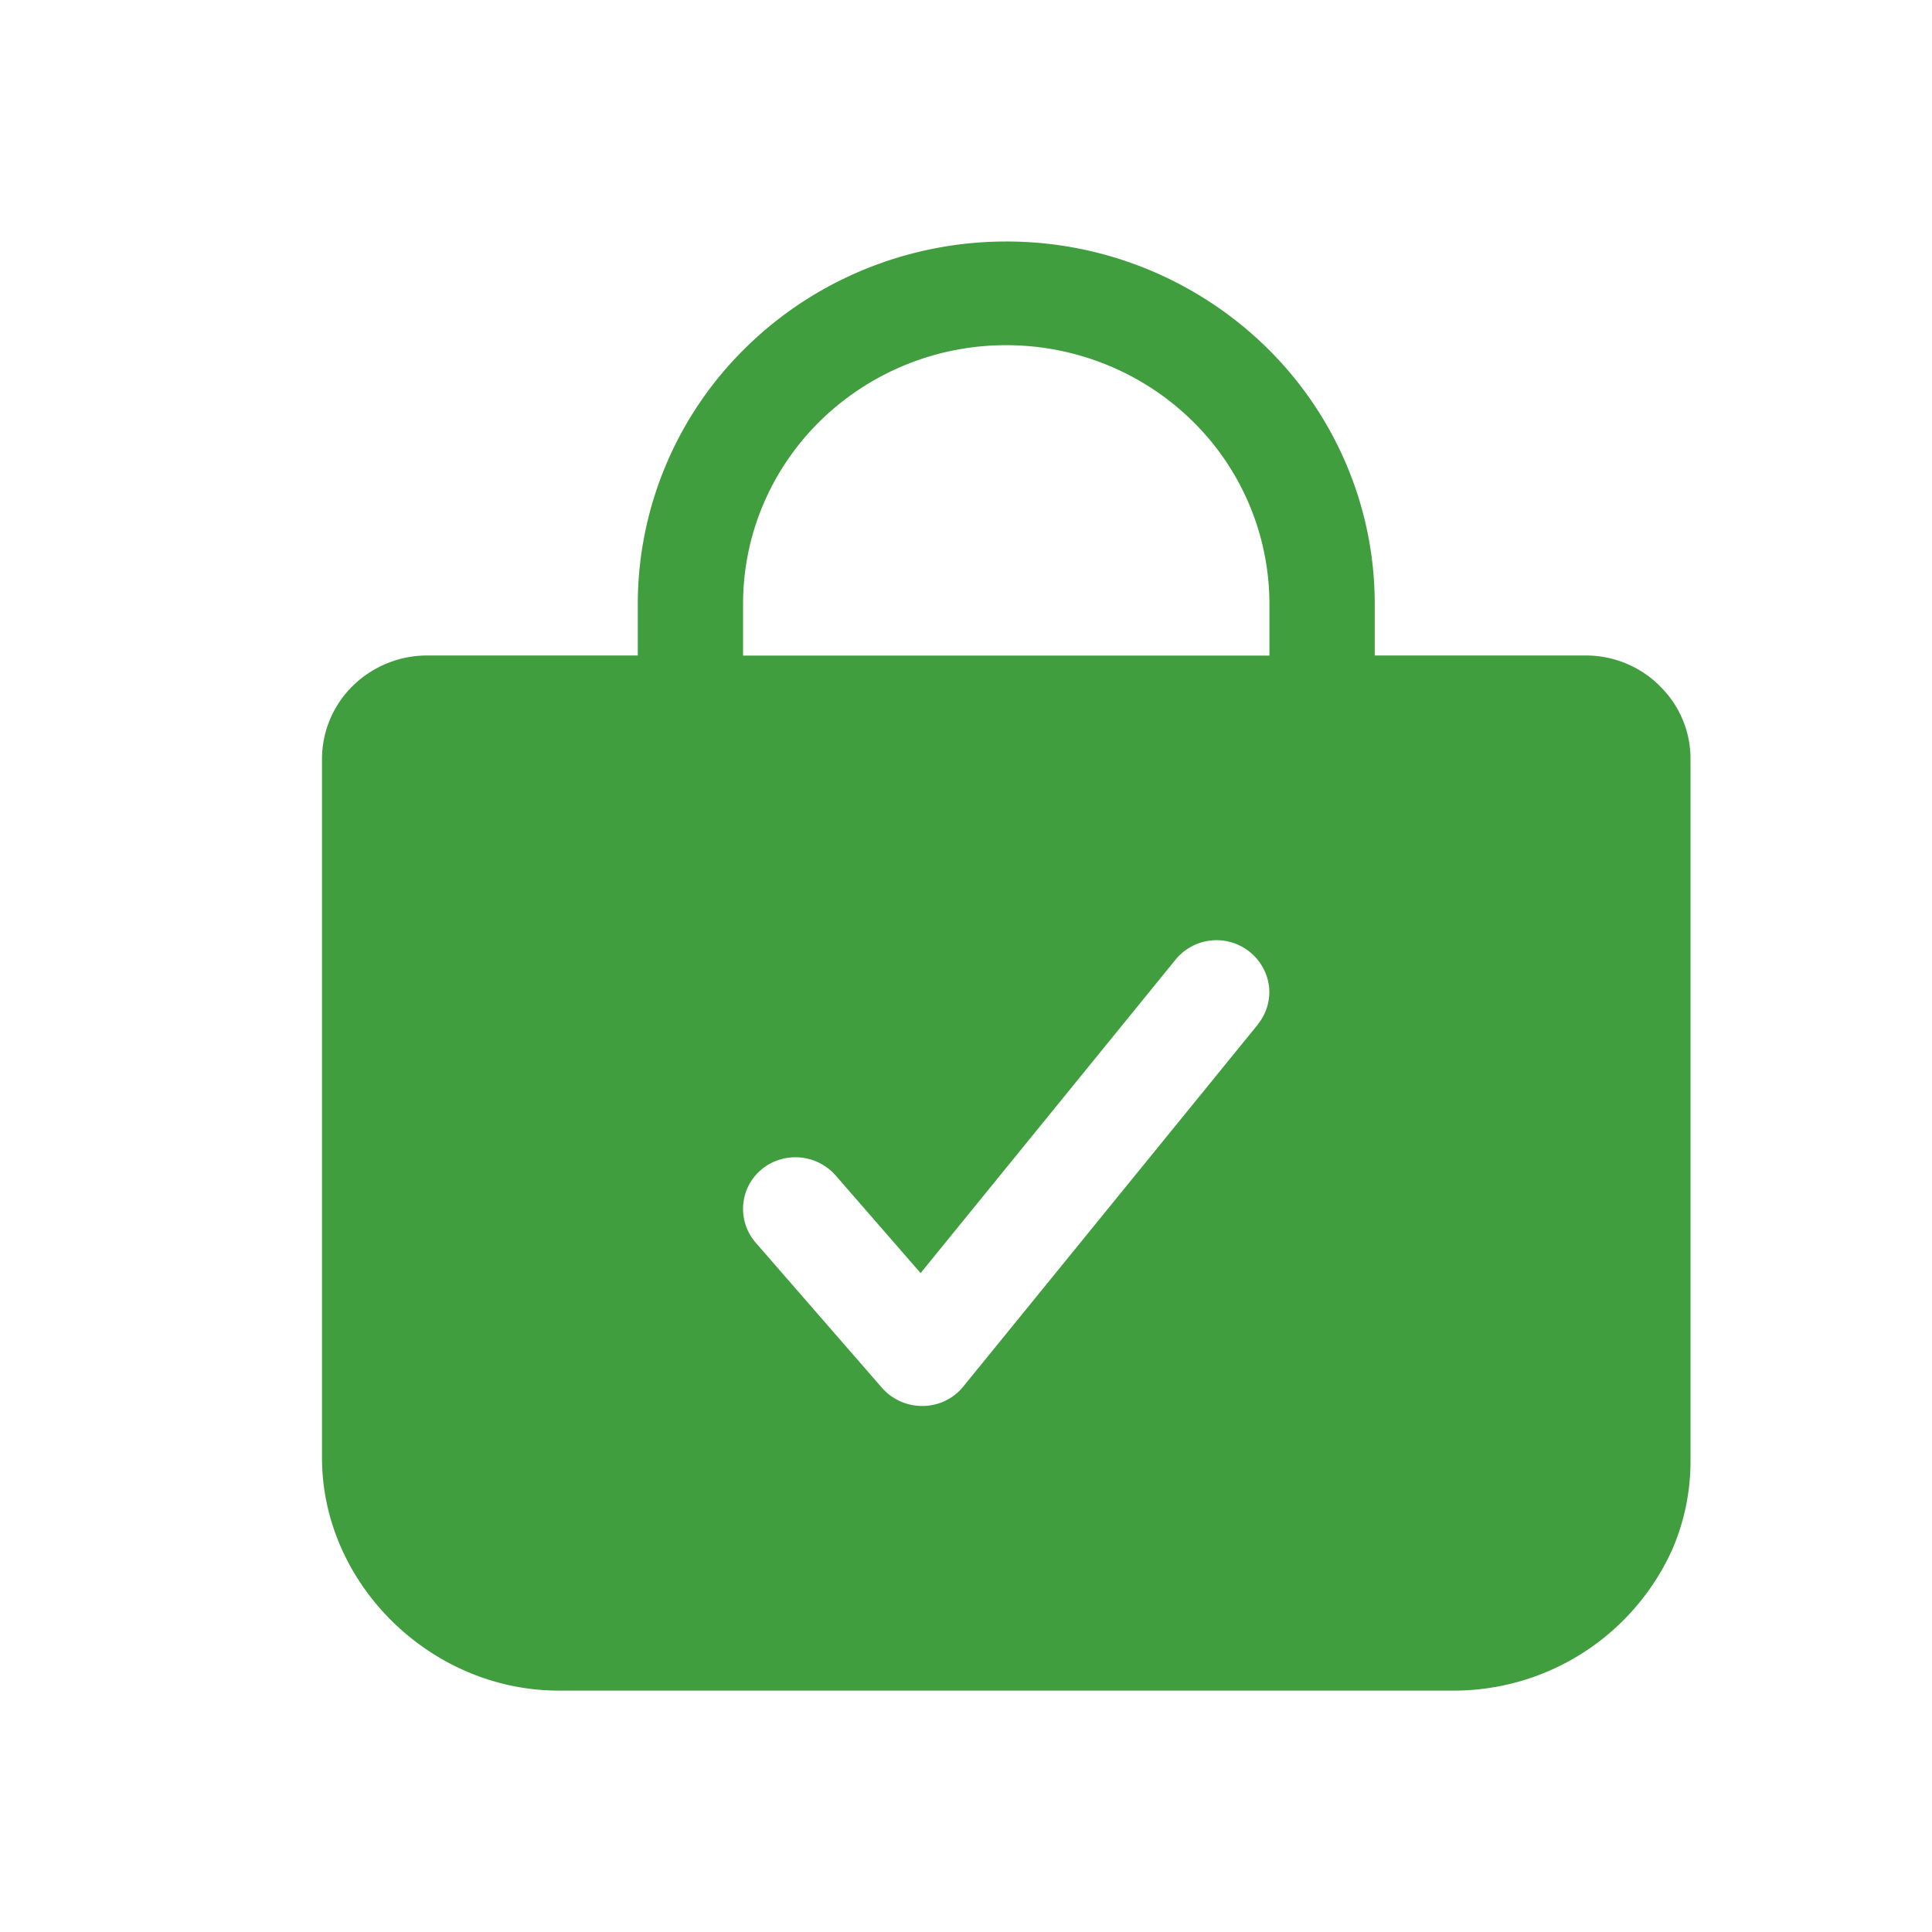
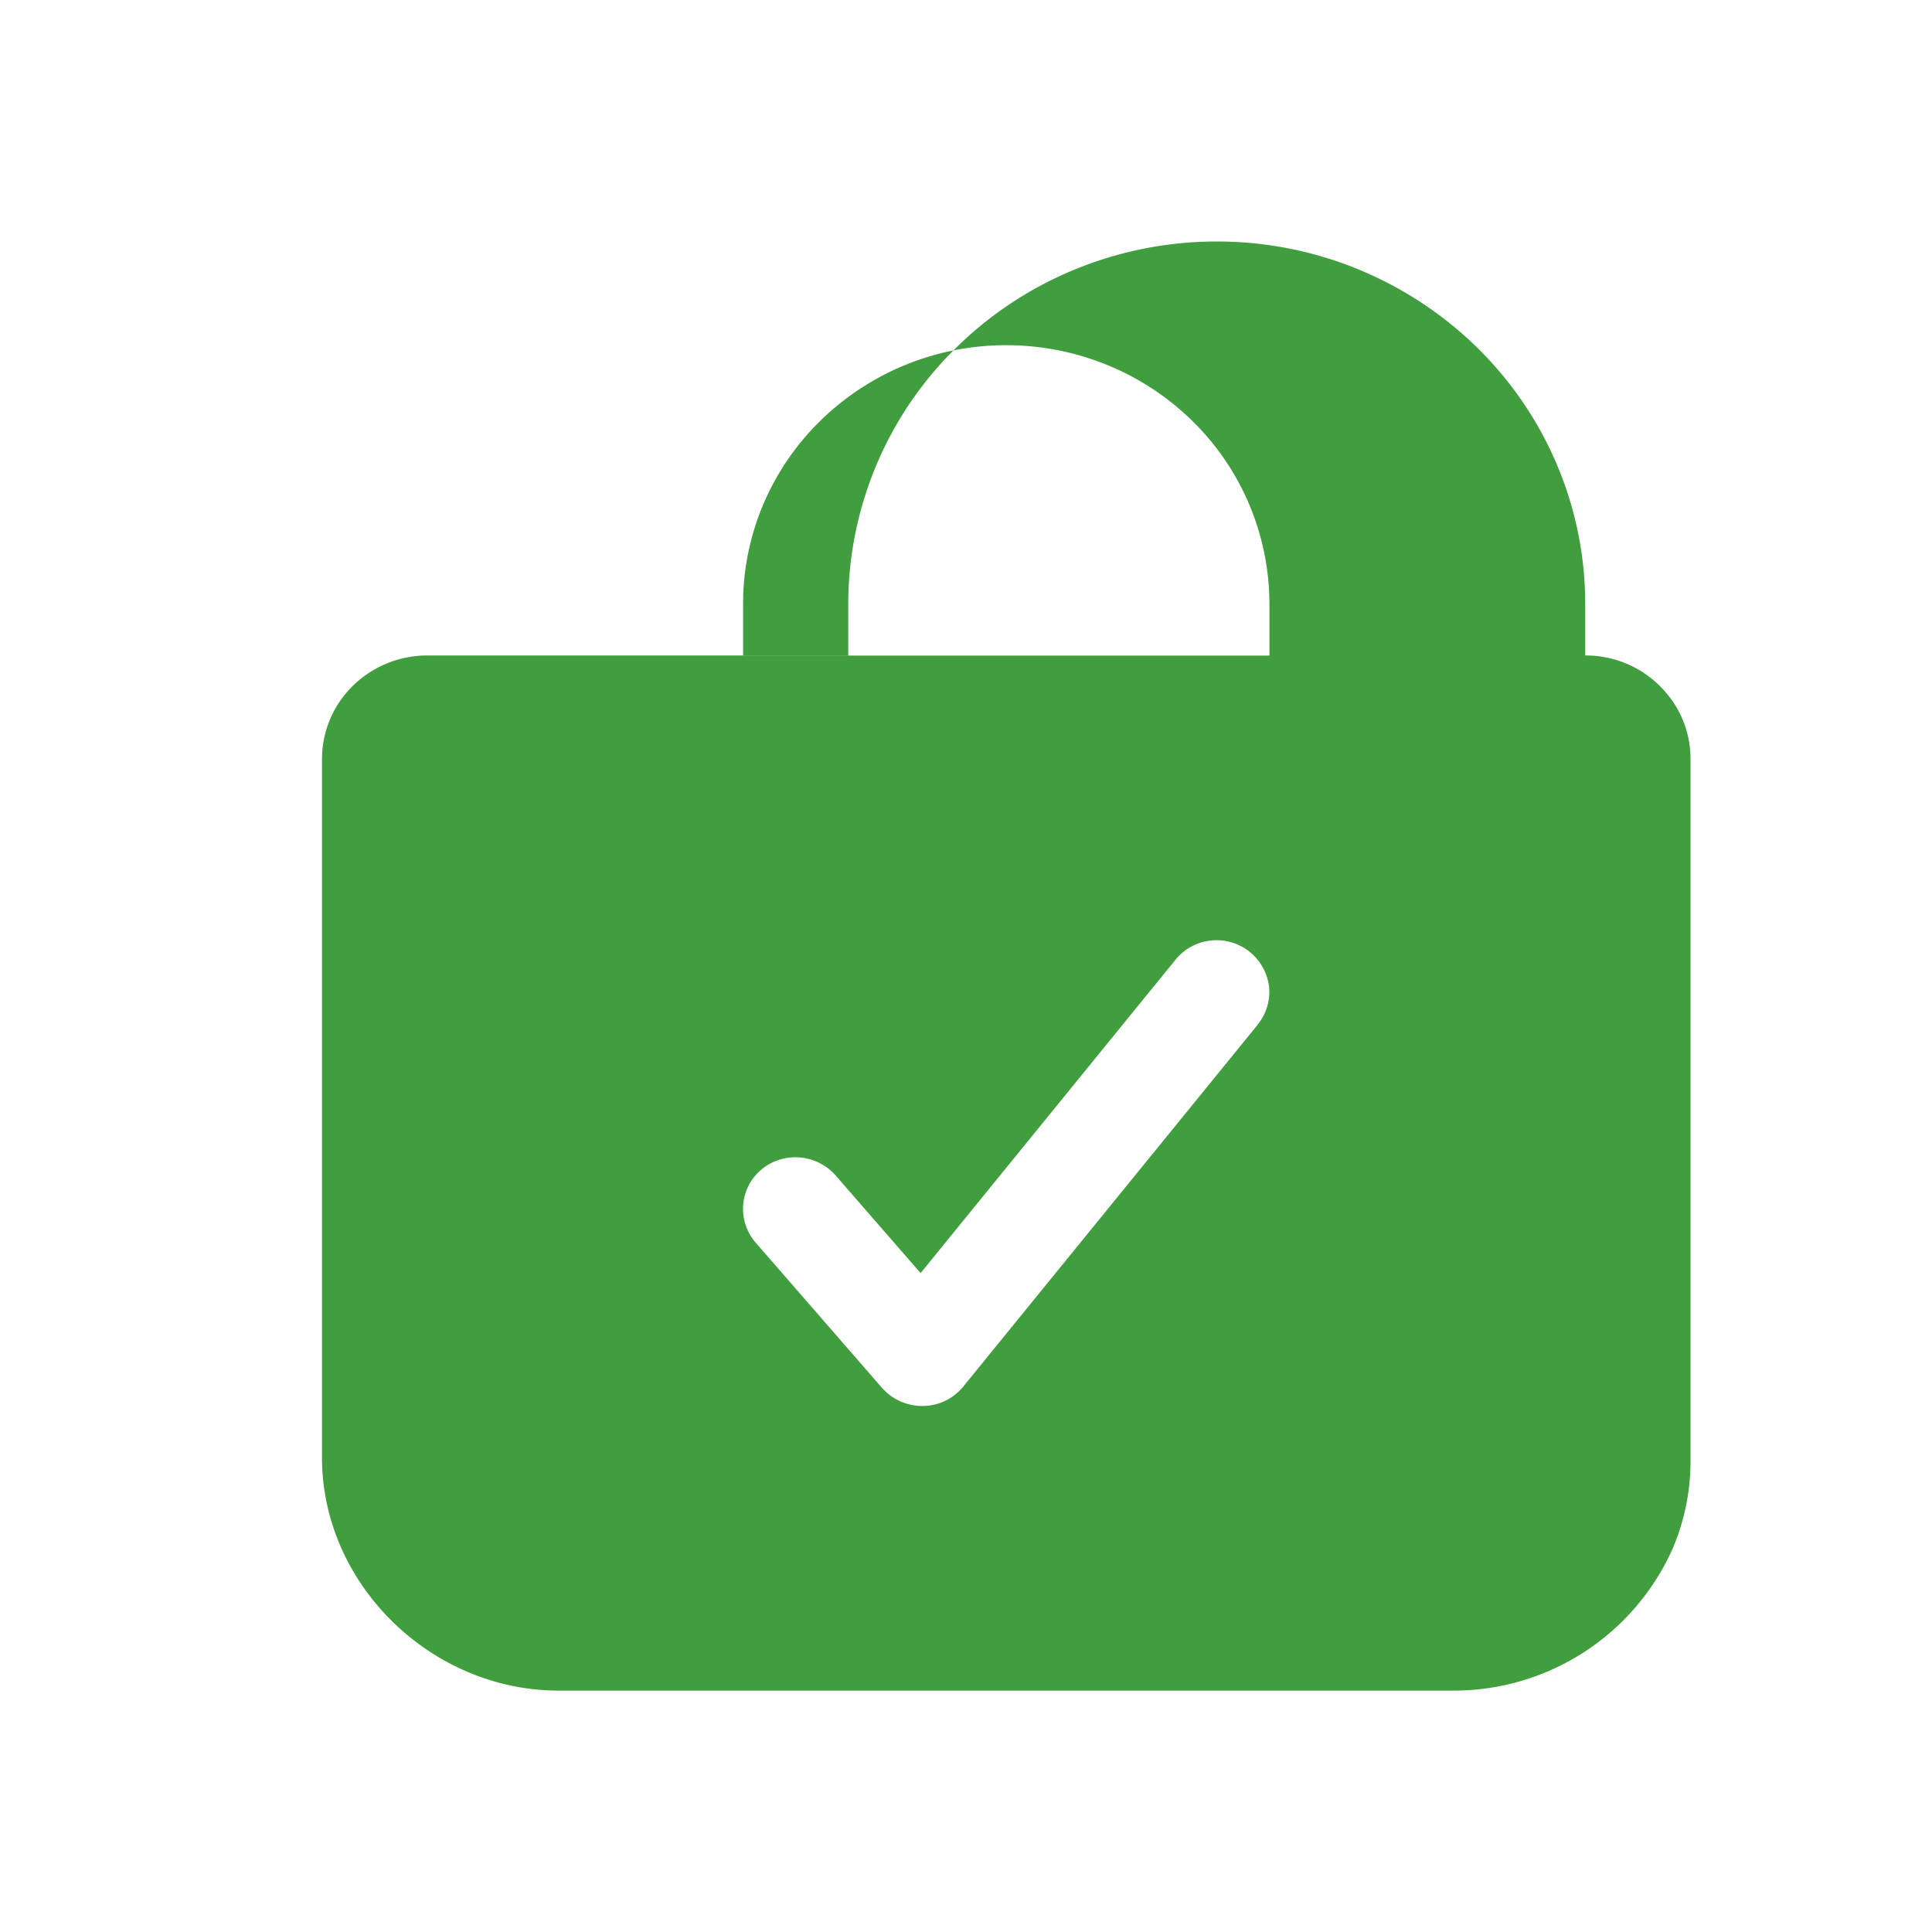
<svg xmlns="http://www.w3.org/2000/svg" fill="none" viewBox="0 0 18 18">
-   <path fill="#409E3E" d="M15.463 6.39a.976.976 0 0 0-.694-.283h-1.961v-.482c0-.895-.362-1.753-1.006-2.386a3.463 3.463 0 0 0-2.427-.989c-.91 0-1.784.356-2.427.989a3.346 3.346 0 0 0-1.006 2.386v.482H3.981a.99.99 0 0 0-.694.283.956.956 0 0 0-.287.682v6.509c0 1.175 1.011 2.17 2.207 2.17h8.336a2.233 2.233 0 0 0 2.035-1.31c.113-.26.172-.54.172-.823V7.072a.943.943 0 0 0-.287-.681ZM11.72 9.544l-2.746 3.375a.488.488 0 0 1-.375.18H8.59a.497.497 0 0 1-.372-.168L7.04 11.577a.48.48 0 0 1-.065-.532.483.483 0 0 1 .286-.24.499.499 0 0 1 .524.146l.792.91 2.376-2.921a.493.493 0 0 1 .87.248.477.477 0 0 1-.104.355Zm.108-3.436H6.923v-.482c0-.64.258-1.252.718-1.704a2.473 2.473 0 0 1 1.734-.706c.65 0 1.274.254 1.734.706a2.39 2.39 0 0 1 .718 1.704v.482Z" />
+   <path fill="#409E3E" d="M15.463 6.39a.976.976 0 0 0-.694-.283v-.482c0-.895-.362-1.753-1.006-2.386a3.463 3.463 0 0 0-2.427-.989c-.91 0-1.784.356-2.427.989a3.346 3.346 0 0 0-1.006 2.386v.482H3.981a.99.99 0 0 0-.694.283.956.956 0 0 0-.287.682v6.509c0 1.175 1.011 2.17 2.207 2.17h8.336a2.233 2.233 0 0 0 2.035-1.31c.113-.26.172-.54.172-.823V7.072a.943.943 0 0 0-.287-.681ZM11.72 9.544l-2.746 3.375a.488.488 0 0 1-.375.18H8.59a.497.497 0 0 1-.372-.168L7.04 11.577a.48.48 0 0 1-.065-.532.483.483 0 0 1 .286-.24.499.499 0 0 1 .524.146l.792.91 2.376-2.921a.493.493 0 0 1 .87.248.477.477 0 0 1-.104.355Zm.108-3.436H6.923v-.482c0-.64.258-1.252.718-1.704a2.473 2.473 0 0 1 1.734-.706c.65 0 1.274.254 1.734.706a2.39 2.39 0 0 1 .718 1.704v.482Z" />
</svg>